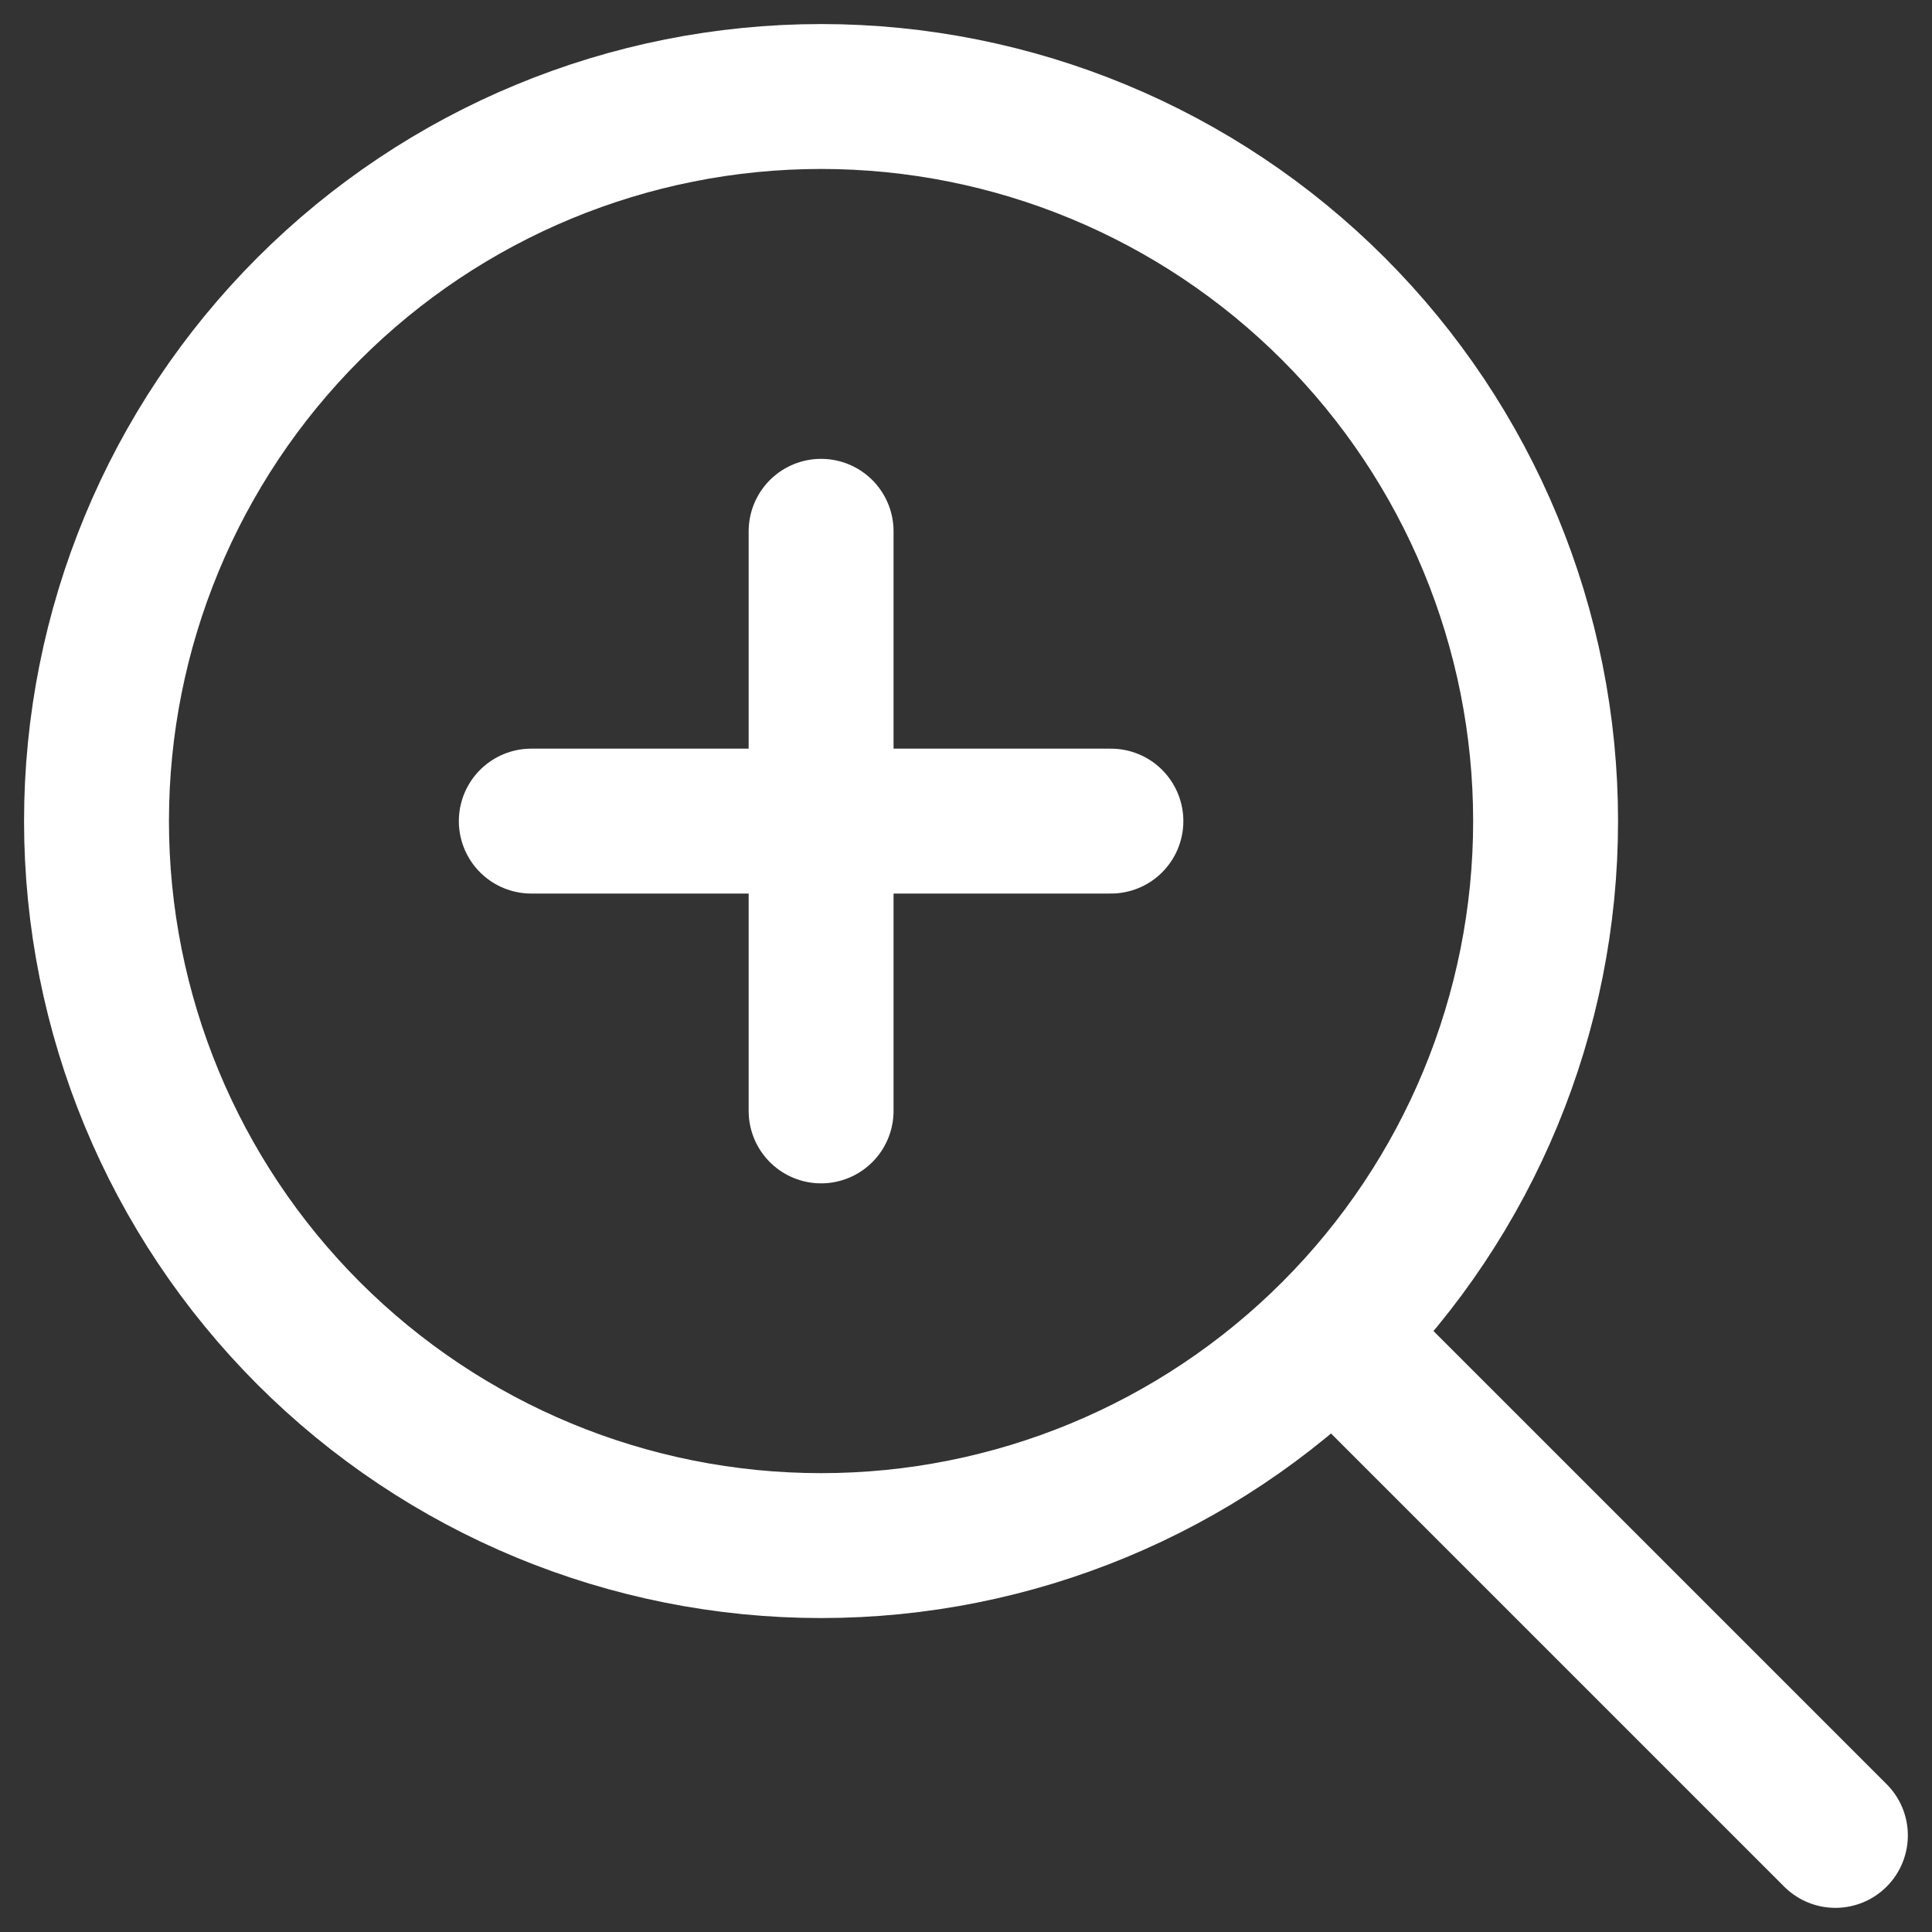
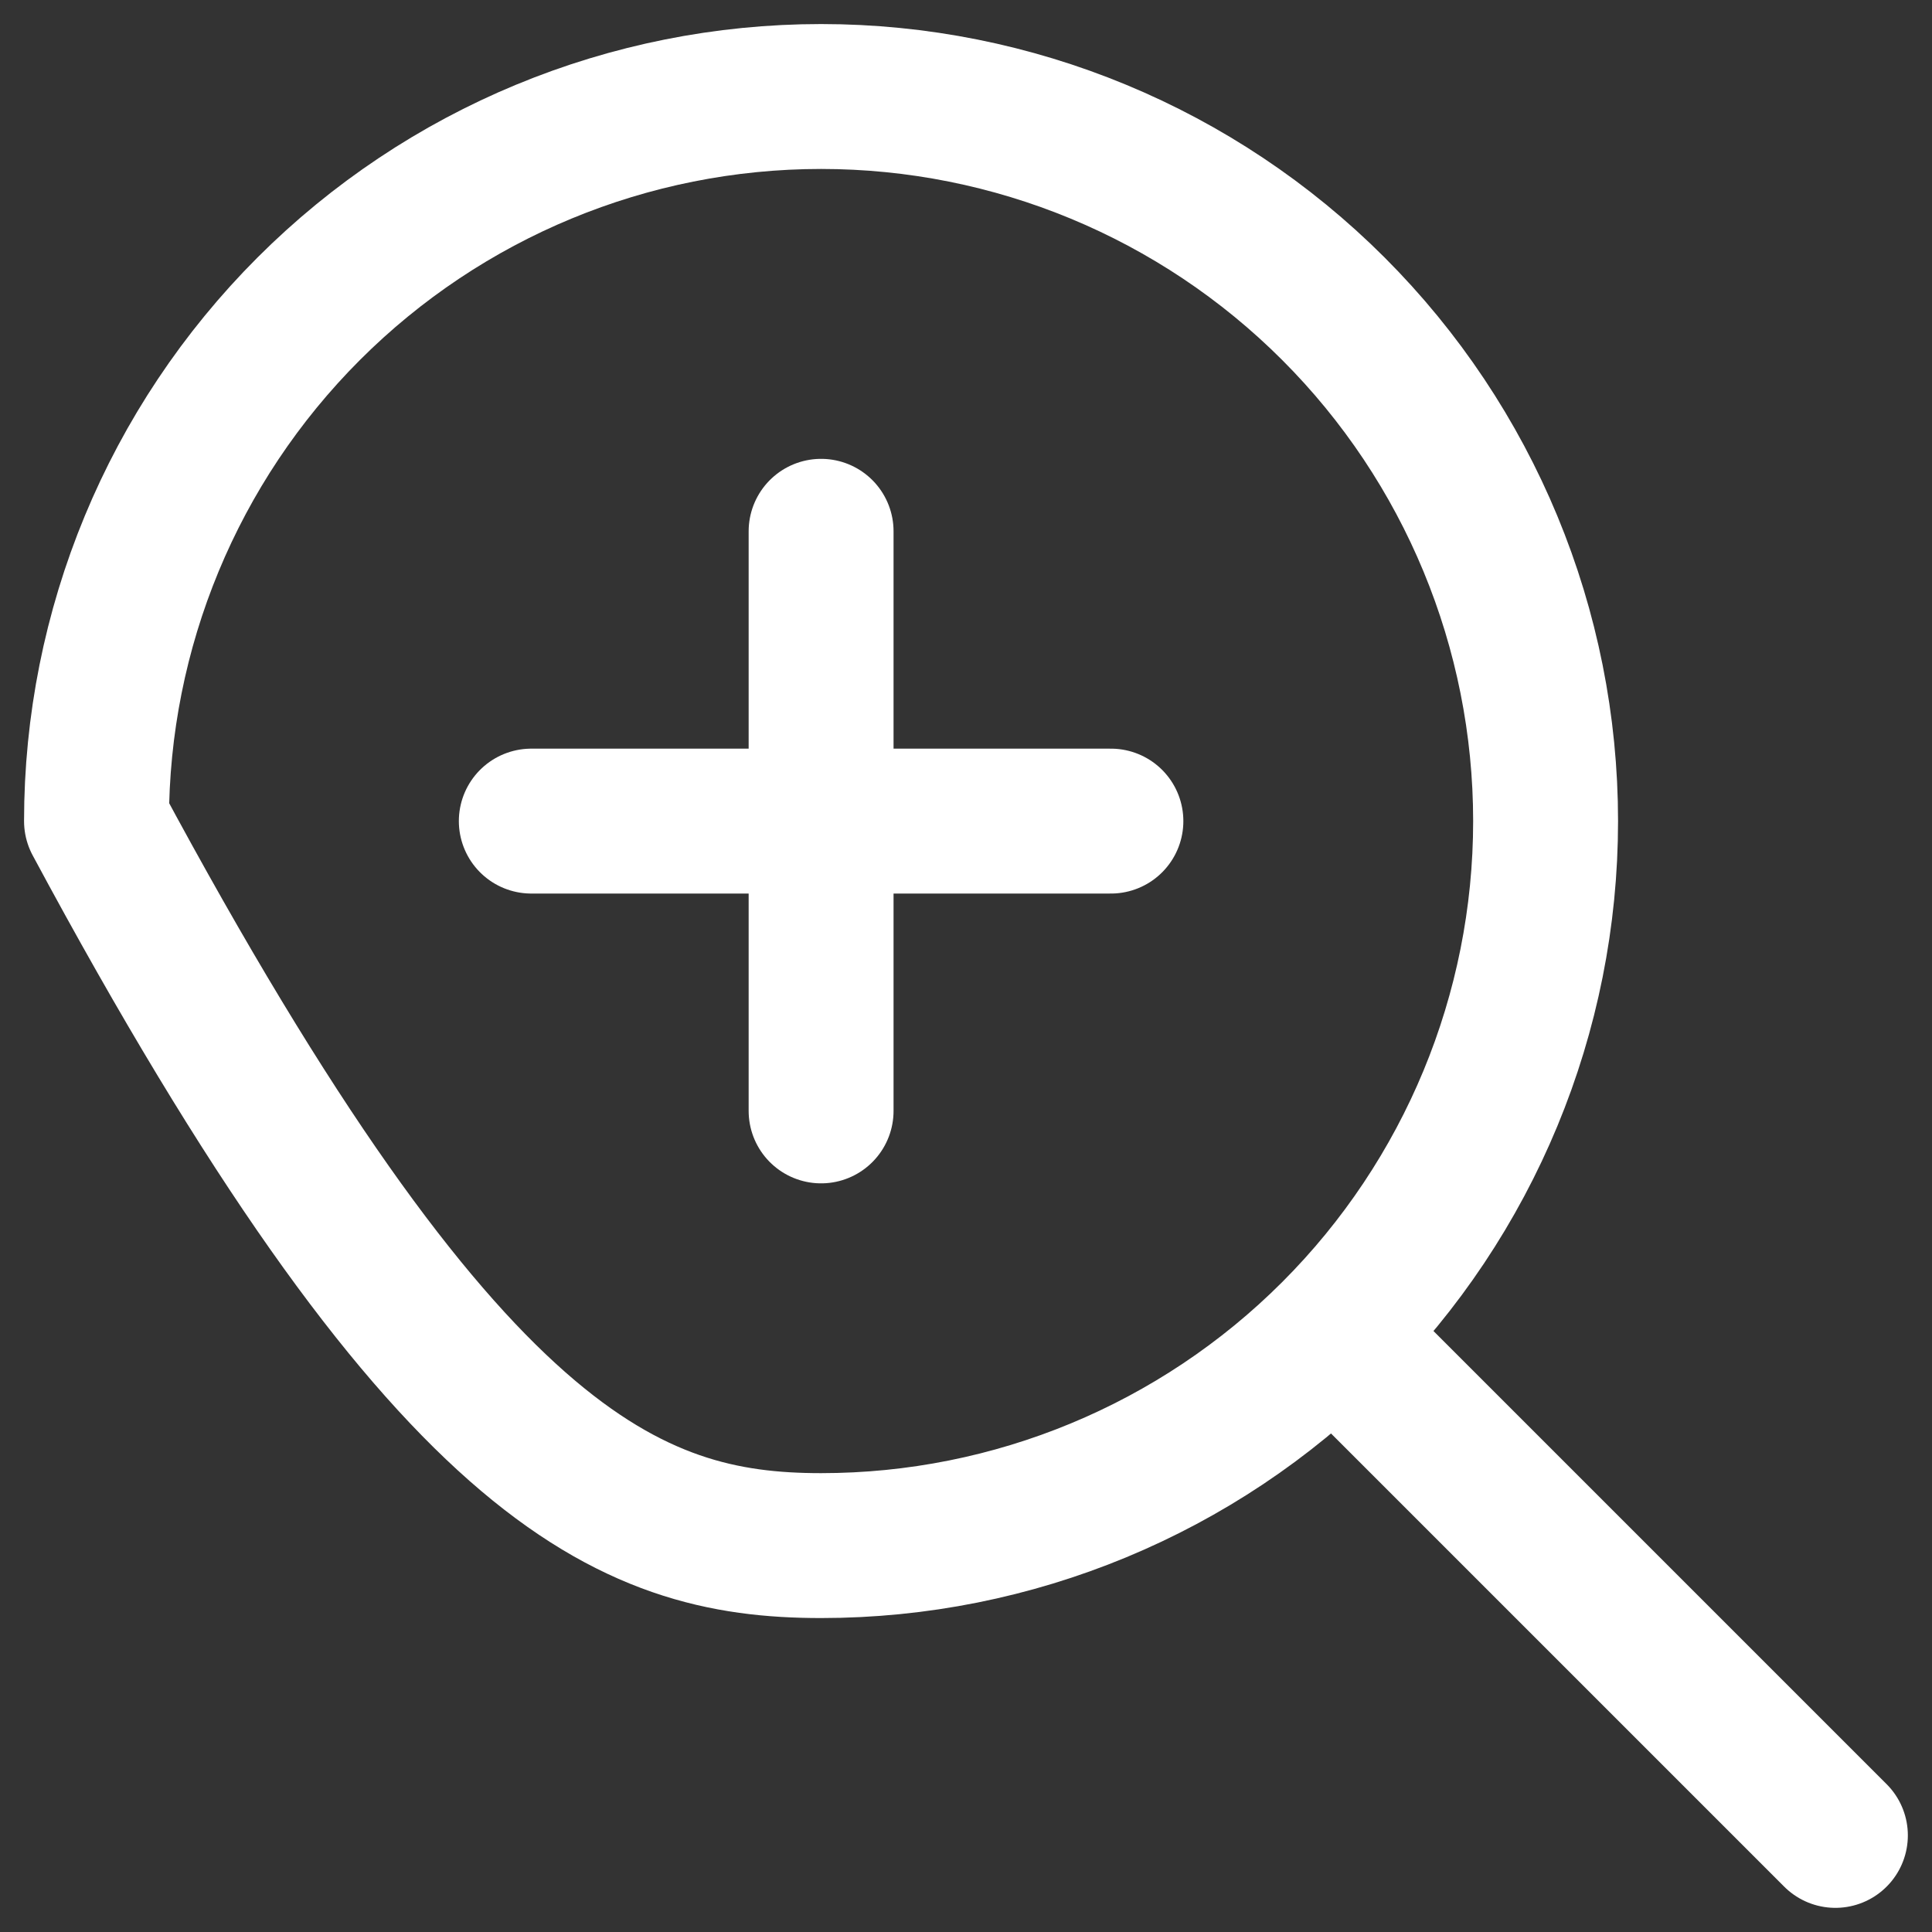
<svg xmlns="http://www.w3.org/2000/svg" width="20" height="20" viewBox="0 0 20 20" fill="none">
  <rect x="0" y="0" width="20" height="20" fill="#333333" stroke="none" />
-   <path d="M19 19L13.803 13.803M13.803 13.803C15.21 12.396 16 10.489 16 8.5C16 6.51 15.21 4.603 13.803 3.196C12.396 1.789 10.489 0.999 8.5 0.999C6.51 0.999 4.603 1.789 3.196 3.196C1.789 4.603 0.999 6.51 0.999 8.5C0.999 10.489 1.789 12.396 3.196 13.803C4.603 15.21 6.51 16 8.5 16C10.489 16 12.396 15.21 13.803 13.803ZM8.5 5.5V11.5M11.5 8.5H5.5" stroke="white" stroke-width="1.5" stroke-linecap="round" stroke-linejoin="round" />
+   <path d="M19 19L13.803 13.803M13.803 13.803C15.21 12.396 16 10.489 16 8.5C16 6.51 15.21 4.603 13.803 3.196C12.396 1.789 10.489 0.999 8.5 0.999C6.51 0.999 4.603 1.789 3.196 3.196C1.789 4.603 0.999 6.51 0.999 8.5C4.603 15.21 6.51 16 8.5 16C10.489 16 12.396 15.21 13.803 13.803ZM8.5 5.5V11.5M11.5 8.5H5.5" stroke="white" stroke-width="1.5" stroke-linecap="round" stroke-linejoin="round" />
</svg>